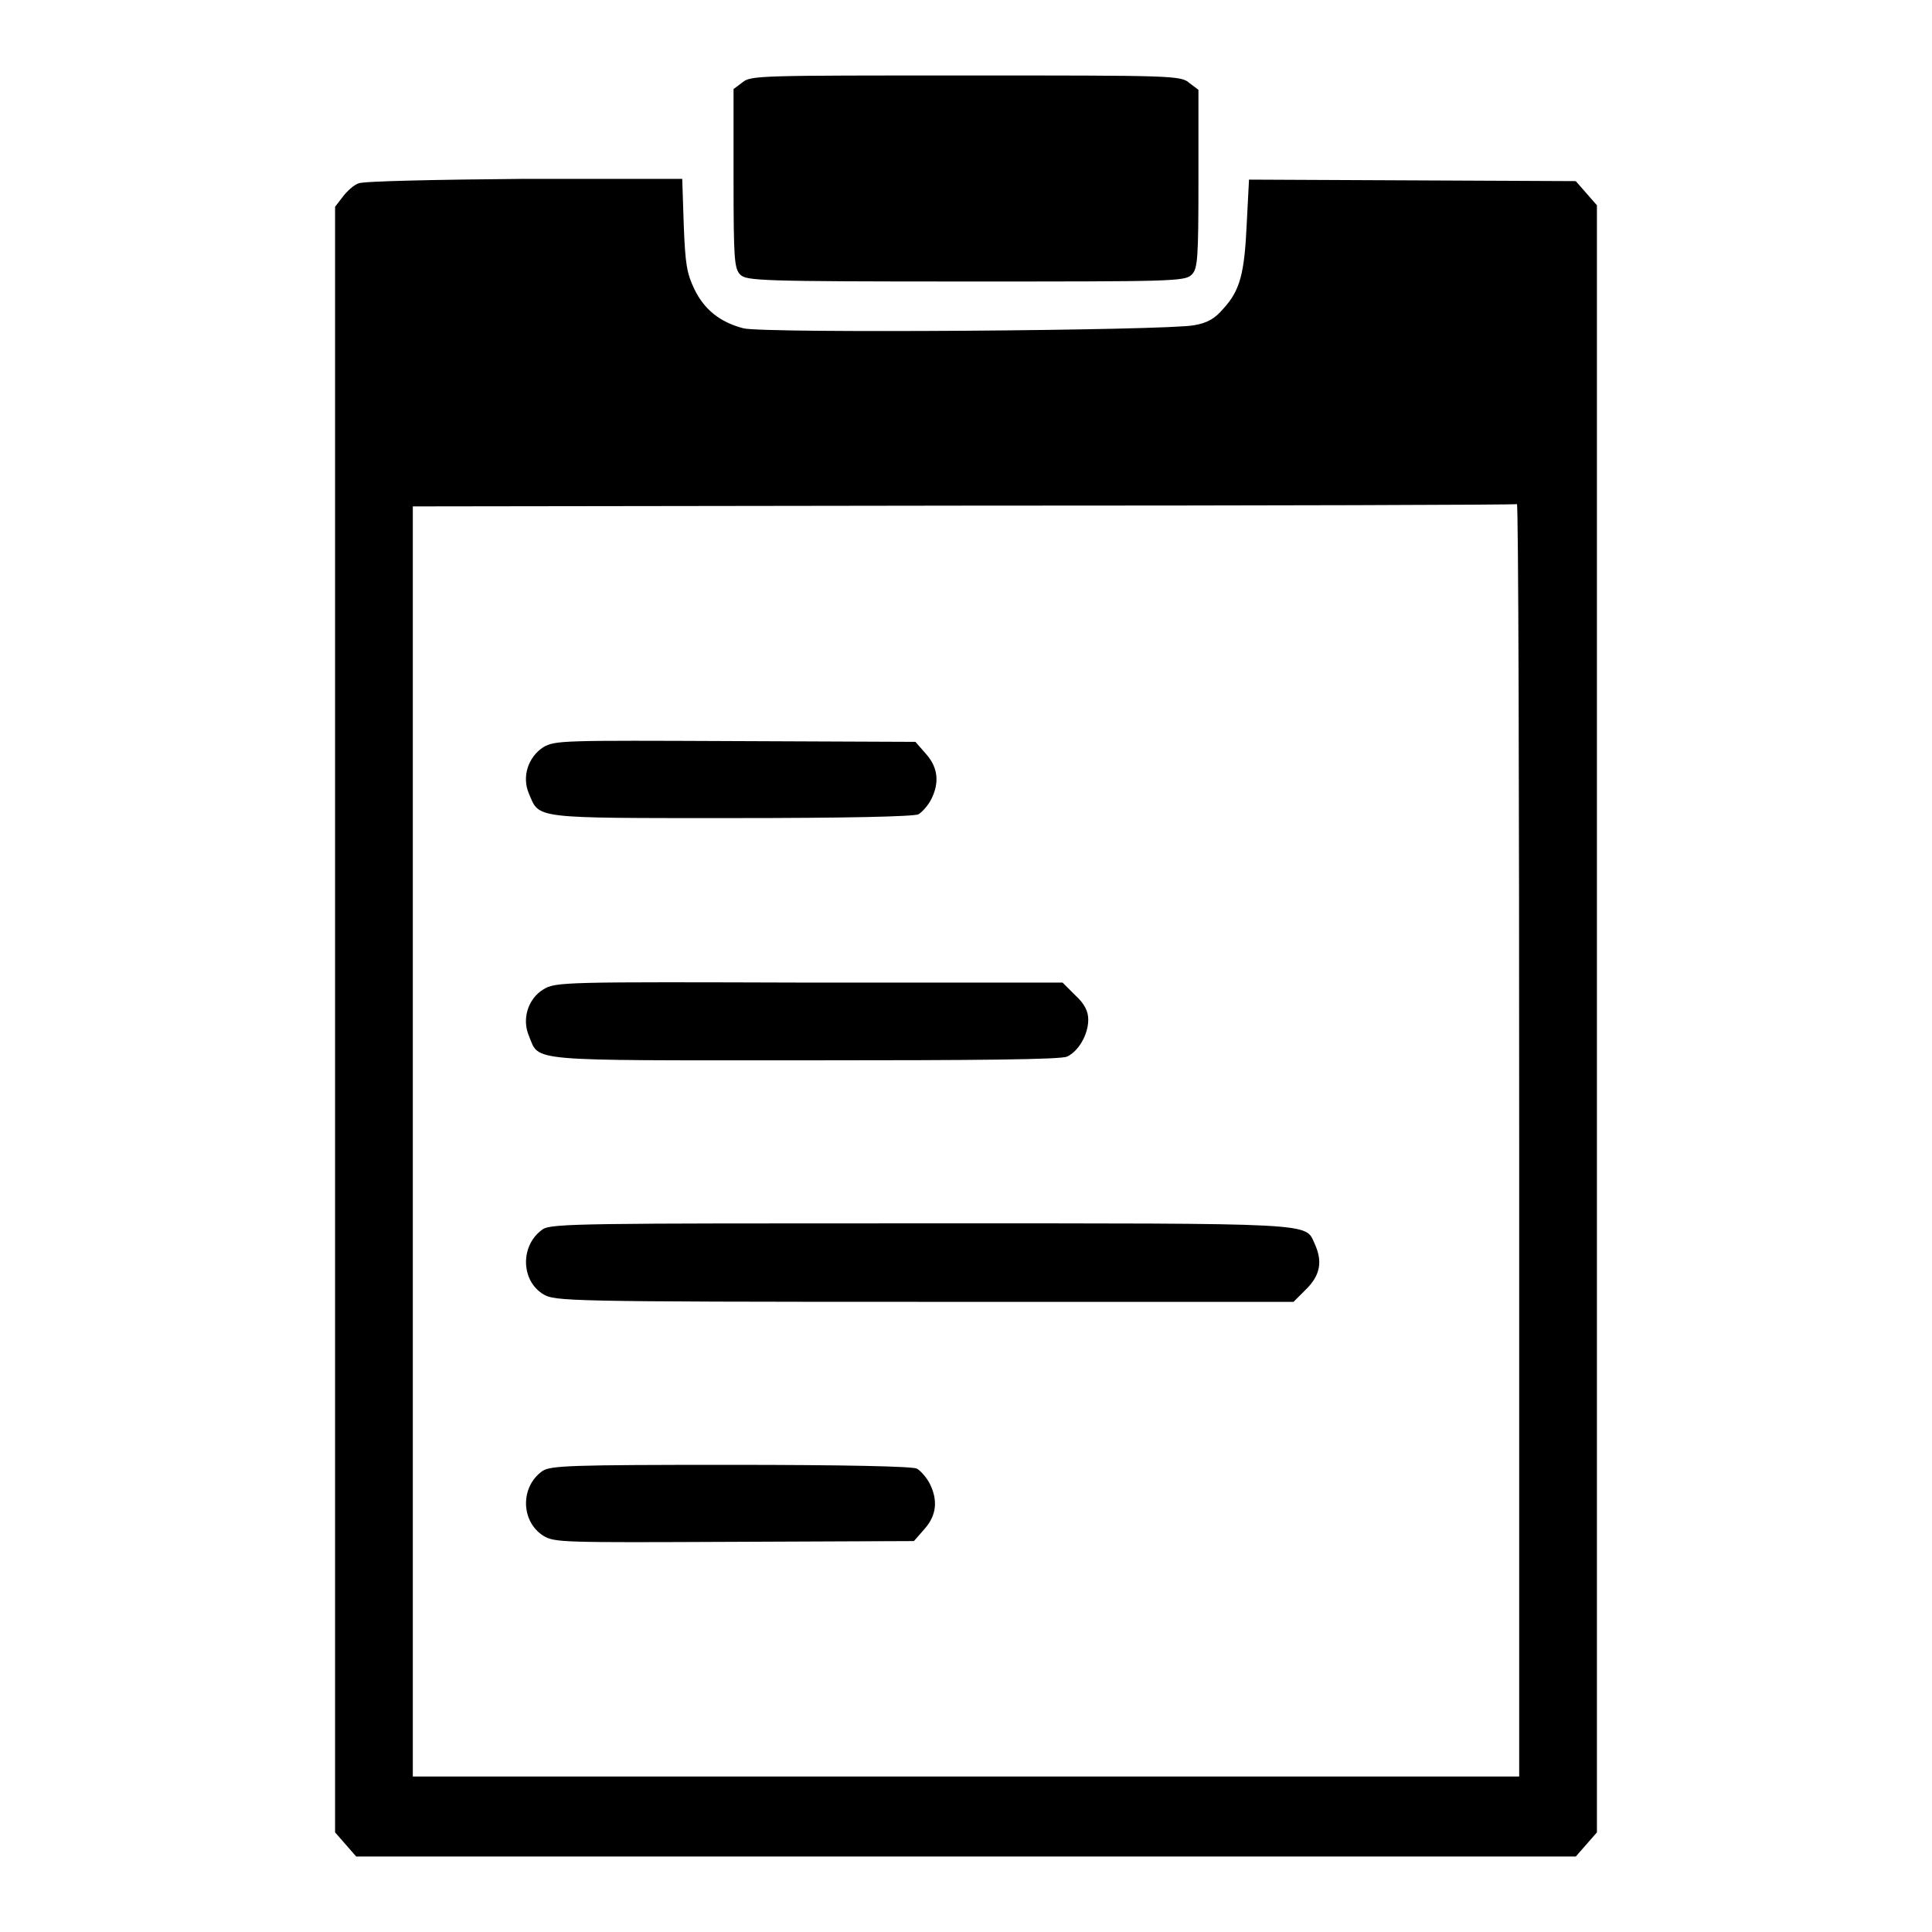
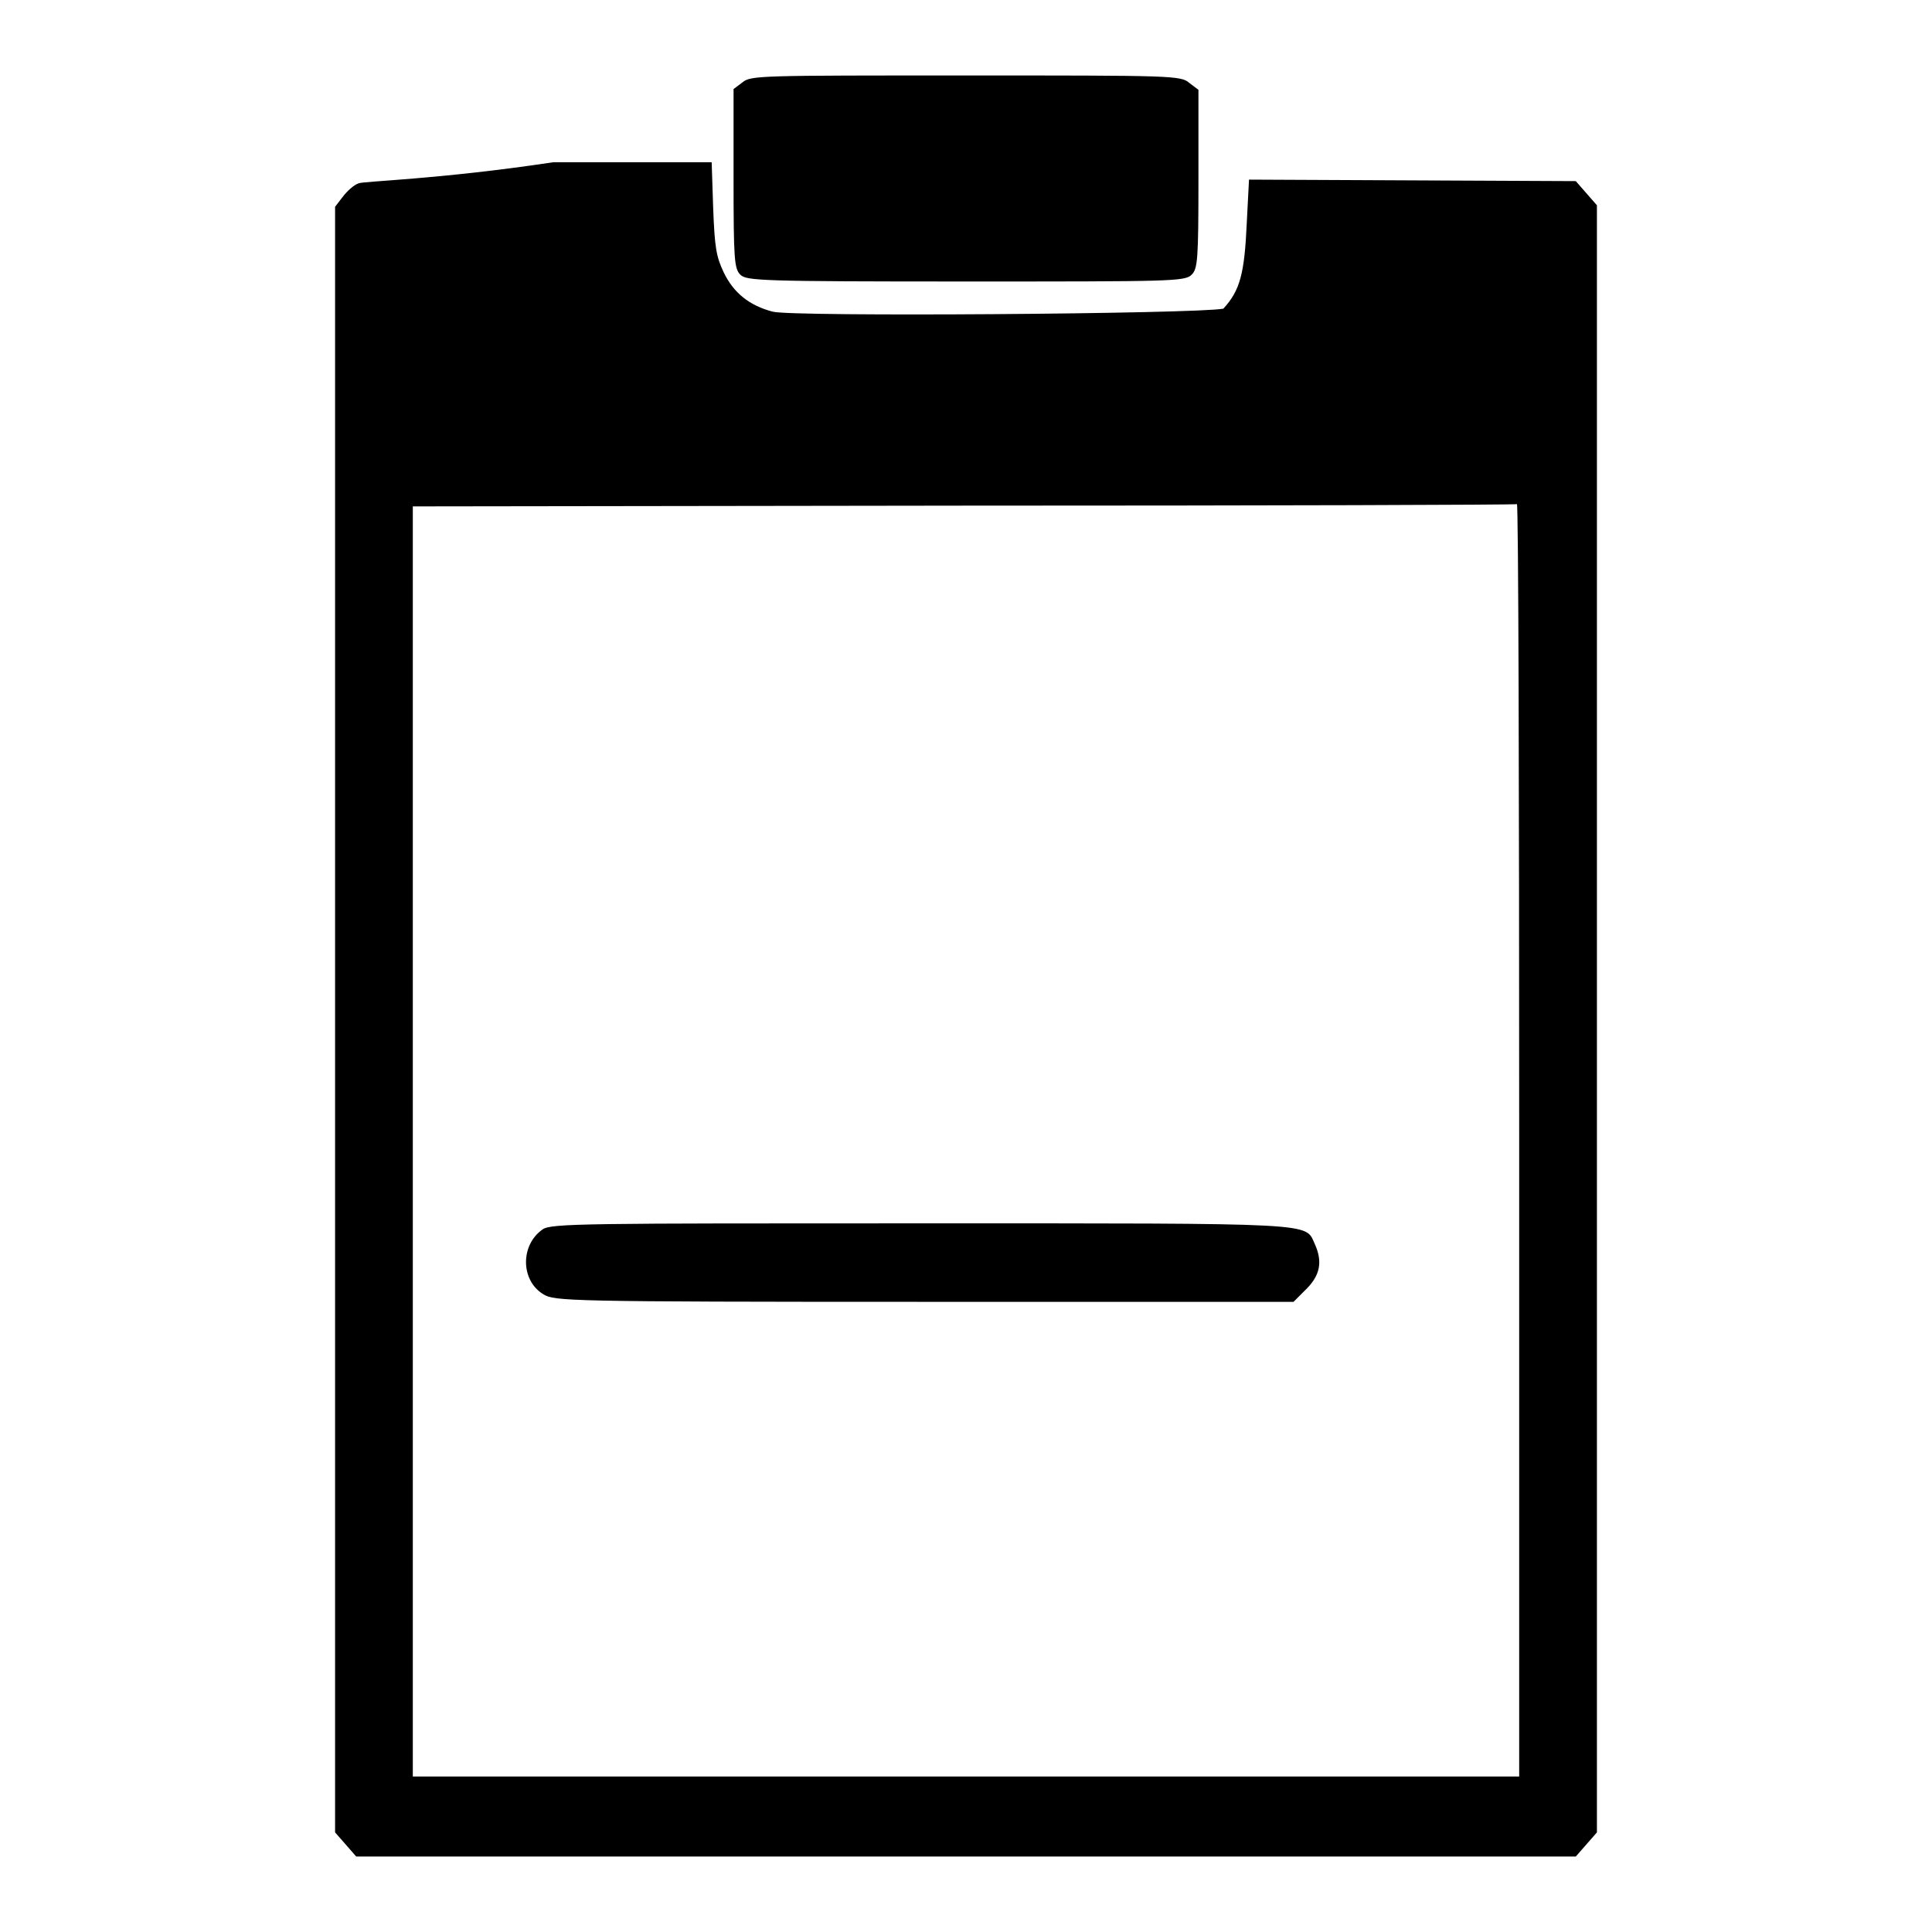
<svg xmlns="http://www.w3.org/2000/svg" version="1.1" x="0px" y="0px" viewBox="0 0 256 256" enable-background="new 0 0 256 256" xml:space="preserve">
  <g>
    <g>
      <g>
        <path fill="#000000" d="M98.4,10.9l-1.2,0.9v11.9c0,10.7,0.1,11.9,0.9,12.7c0.8,0.8,2.7,0.9,29.9,0.9s29,0,29.9-0.9c0.8-0.8,0.9-2,0.9-12.7V11.9l-1.2-0.9C156.5,10,155.3,10,128,10C100.7,10,99.5,10,98.4,10.9z" />
-         <path fill="#000000" d="M47.5,24.3c-0.6,0.2-1.5,1-2.1,1.8l-1,1.3v107.7v107.7l1.4,1.6l1.4,1.6H128h80.8l1.4-1.6l1.4-1.6V135V27.2l-1.4-1.6l-1.4-1.6l-21.7-0.1l-21.6-0.1l-0.3,5.8c-0.3,6.7-0.9,8.9-3.1,11.3c-1.1,1.3-2.1,1.9-3.9,2.2c-3.6,0.7-57.1,1.1-59.7,0.4c-3.1-0.8-5.2-2.5-6.5-5.2c-1-2.1-1.2-3.3-1.4-8.5l-0.2-6.1l-21,0C58,23.8,48,24,47.5,24.3z M201.3,151v84.4H128H54.7v-84.2V67.1l73-0.1c40.1,0,73.1-0.1,73.3-0.2C201.2,66.6,201.3,104.6,201.3,151z" />
-         <path fill="#000000" d="M72,99c-2,1.3-2.9,3.9-1.9,6.2c1.4,3.3,0.4,3.2,26.8,3.2c15.4,0,24.1-0.2,24.8-0.5c0.5-0.3,1.3-1.2,1.7-2c1.1-2.2,0.9-4.2-0.7-6l-1.4-1.6l-23.8-0.1C74.5,98.1,73.6,98.1,72,99z" />
-         <path fill="#000000" d="M72,131.1c-2,1.2-2.9,3.9-1.9,6.2c1.4,3.4-0.6,3.2,36.6,3.2c23.1,0,33.9-0.1,34.7-0.5c1.5-0.7,2.8-2.9,2.8-4.9c0-1.1-0.5-2.1-1.7-3.2l-1.7-1.7h-33.6C74.8,130.1,73.6,130.1,72,131.1z" />
+         <path fill="#000000" d="M47.5,24.3c-0.6,0.2-1.5,1-2.1,1.8l-1,1.3v107.7v107.7l1.4,1.6l1.4,1.6H128h80.8l1.4-1.6l1.4-1.6V135V27.2l-1.4-1.6l-1.4-1.6l-21.7-0.1l-21.6-0.1l-0.3,5.8c-0.3,6.7-0.9,8.9-3.1,11.3c-3.6,0.7-57.1,1.1-59.7,0.4c-3.1-0.8-5.2-2.5-6.5-5.2c-1-2.1-1.2-3.3-1.4-8.5l-0.2-6.1l-21,0C58,23.8,48,24,47.5,24.3z M201.3,151v84.4H128H54.7v-84.2V67.1l73-0.1c40.1,0,73.1-0.1,73.3-0.2C201.2,66.6,201.3,104.6,201.3,151z" />
        <path fill="#000000" d="M71.9,162.9c-3,2.1-2.9,6.8,0.1,8.6c1.5,0.9,2.9,1,50.5,1h48.9l1.7-1.7c1.8-1.8,2.2-3.6,1.1-6c-1.3-2.8,0.9-2.7-52.2-2.7C77.6,162.1,73,162.1,71.9,162.9z" />
-         <path fill="#000000" d="M71.9,194.9c-3,2.1-2.9,6.7,0.1,8.6c1.5,0.9,2.5,0.9,25.3,0.8l23.8-0.1l1.4-1.6c1.6-1.8,1.8-3.8,0.7-6c-0.4-0.8-1.2-1.7-1.7-2c-0.6-0.3-9.4-0.5-24.8-0.5C75.7,194.1,73,194.2,71.9,194.9z" />
      </g>
    </g>
  </g>
</svg>